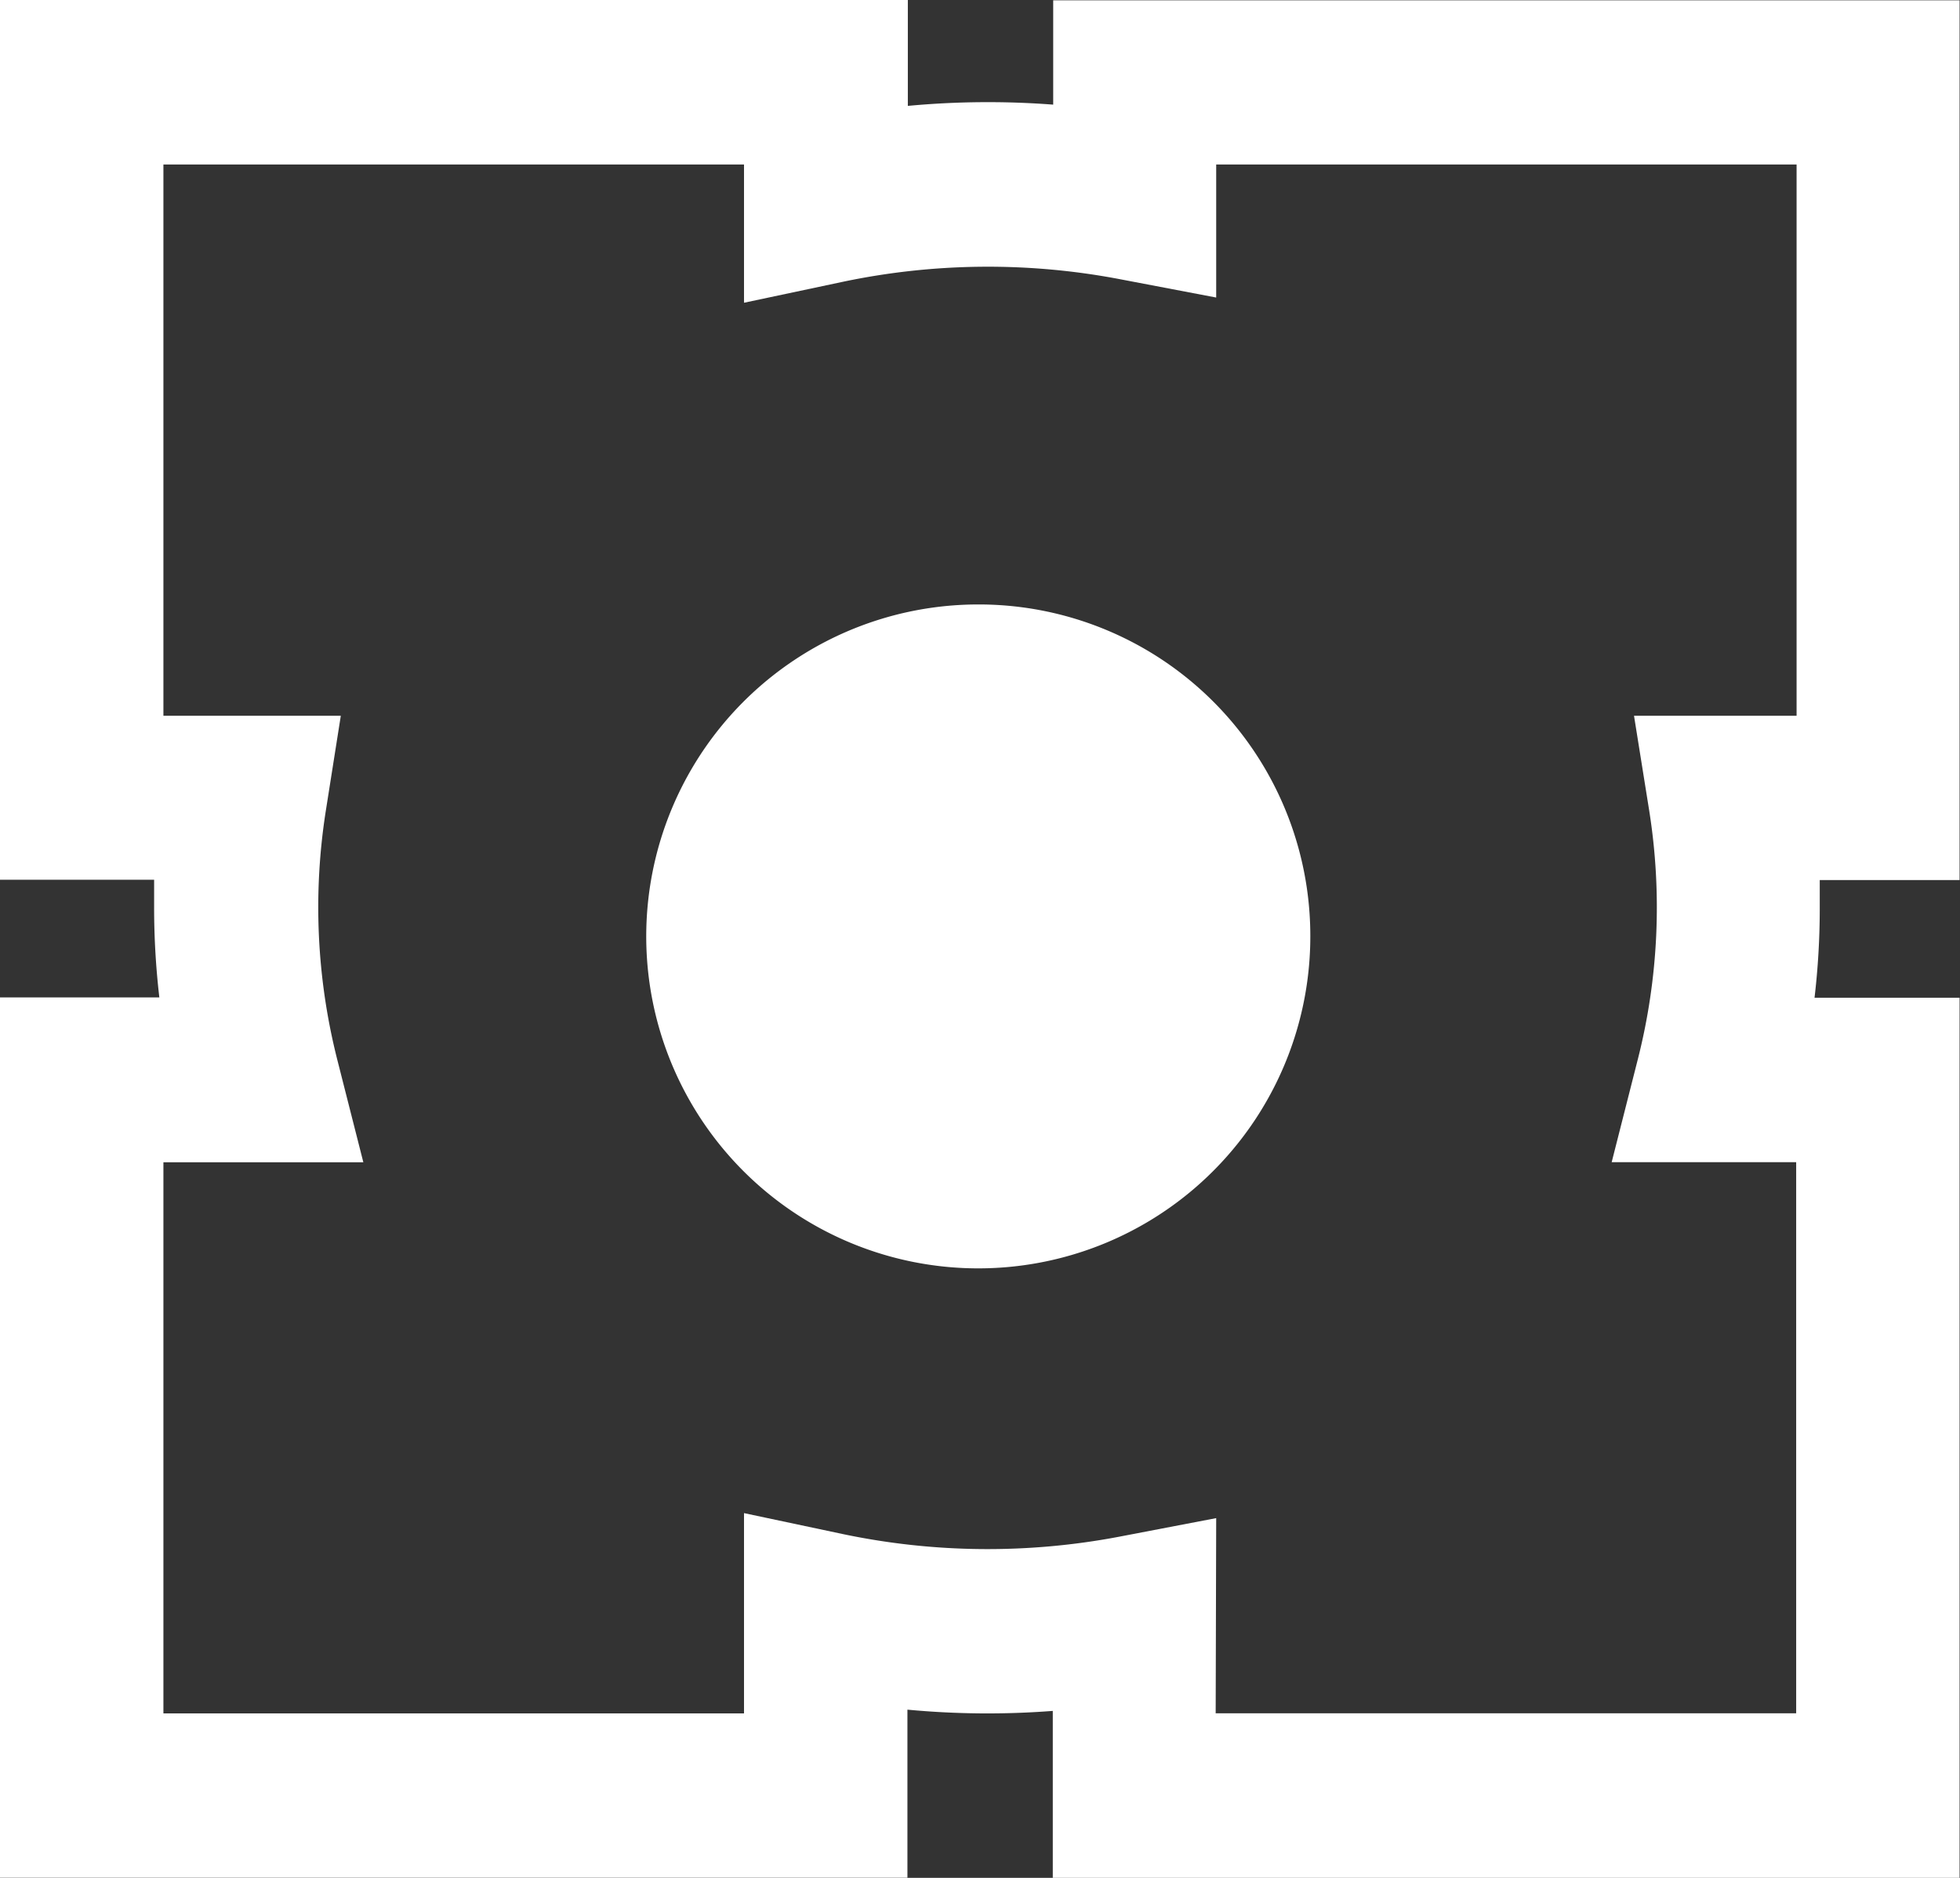
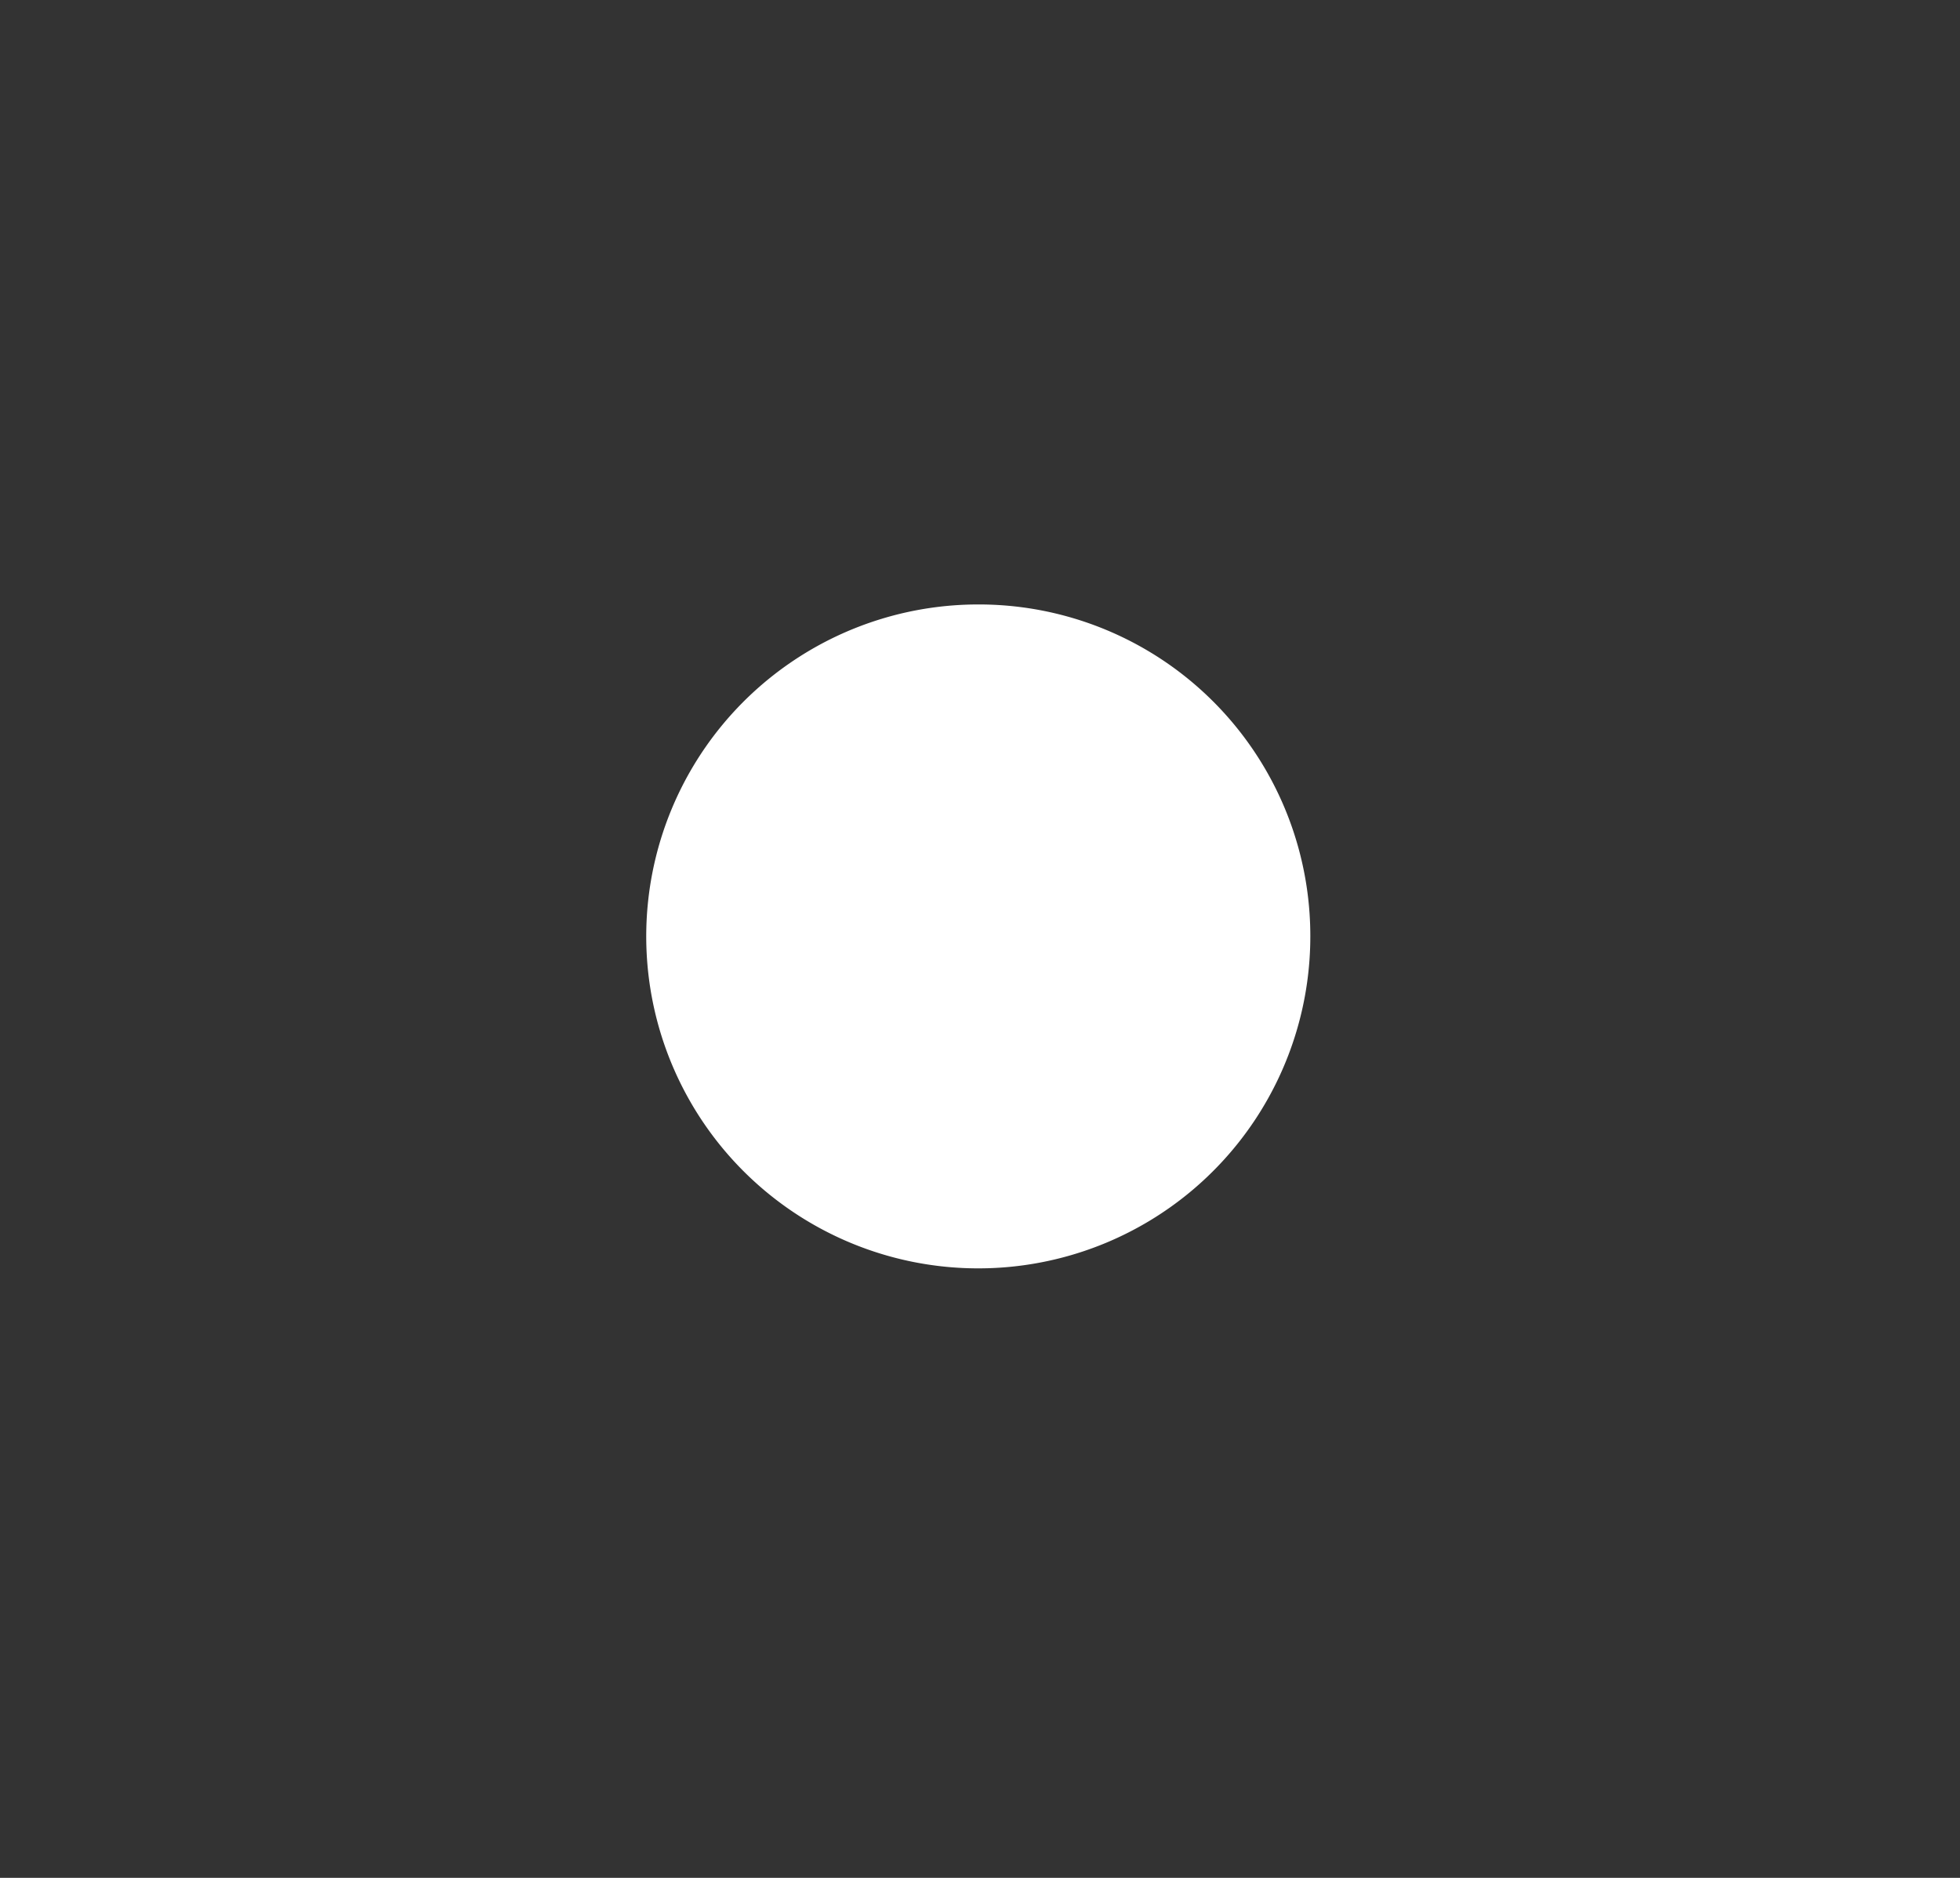
<svg xmlns="http://www.w3.org/2000/svg" width="18.783" height="18" viewBox="0 0 18.783 18">
  <rect x="0" y="0" width="18.783" height="18" fill="#333333" stroke="none" />
  <g id="Black_Mamba_Logo_Icon_-_White" data-name="Black Mamba Logo Icon - White" transform="translate(-2348.018 119.607)">
-     <path id="Path_23" data-name="Path 23" d="M62.2,19.139H53.51v-1.6a8.19,8.19,0,0,1-1.393-.012v1.611h-8.7V10.7h1.531a7.421,7.421,0,0,1-.05-.861c0-.089,0-.178,0-.267H43.421V1.139h8.7V2.154a8.226,8.226,0,0,1,1.393-.012v-1H62.2V9.575H60.86c0,.089,0,.178,0,.267a7.344,7.344,0,0,1-.05.861H62.2Zm-7.129-1.577h5.563V12.279H58.866l.25-.984a5.912,5.912,0,0,0,.11-2.383L59.08,8h1.558V2.716H55.076V3.991l-.929-.177a6.753,6.753,0,0,0-2.653.027l-.943.2V2.716H44.987V8h1.7l-.144.913a5.948,5.948,0,0,0,.11,2.383l.25.984H44.987v5.283h5.564v-1.92l.943.2a6.748,6.748,0,0,0,2.653.026l.929-.178Z" transform="translate(2304.597 -120.746)" fill="#fff" />
    <path id="Path_24" data-name="Path 24" d="M67.193,20.645a3.182,3.182,0,1,1-3.182-3.173,3.177,3.177,0,0,1,3.182,3.173" transform="translate(2293.382 -131.285)" fill="#fff" />
  </g>
</svg>